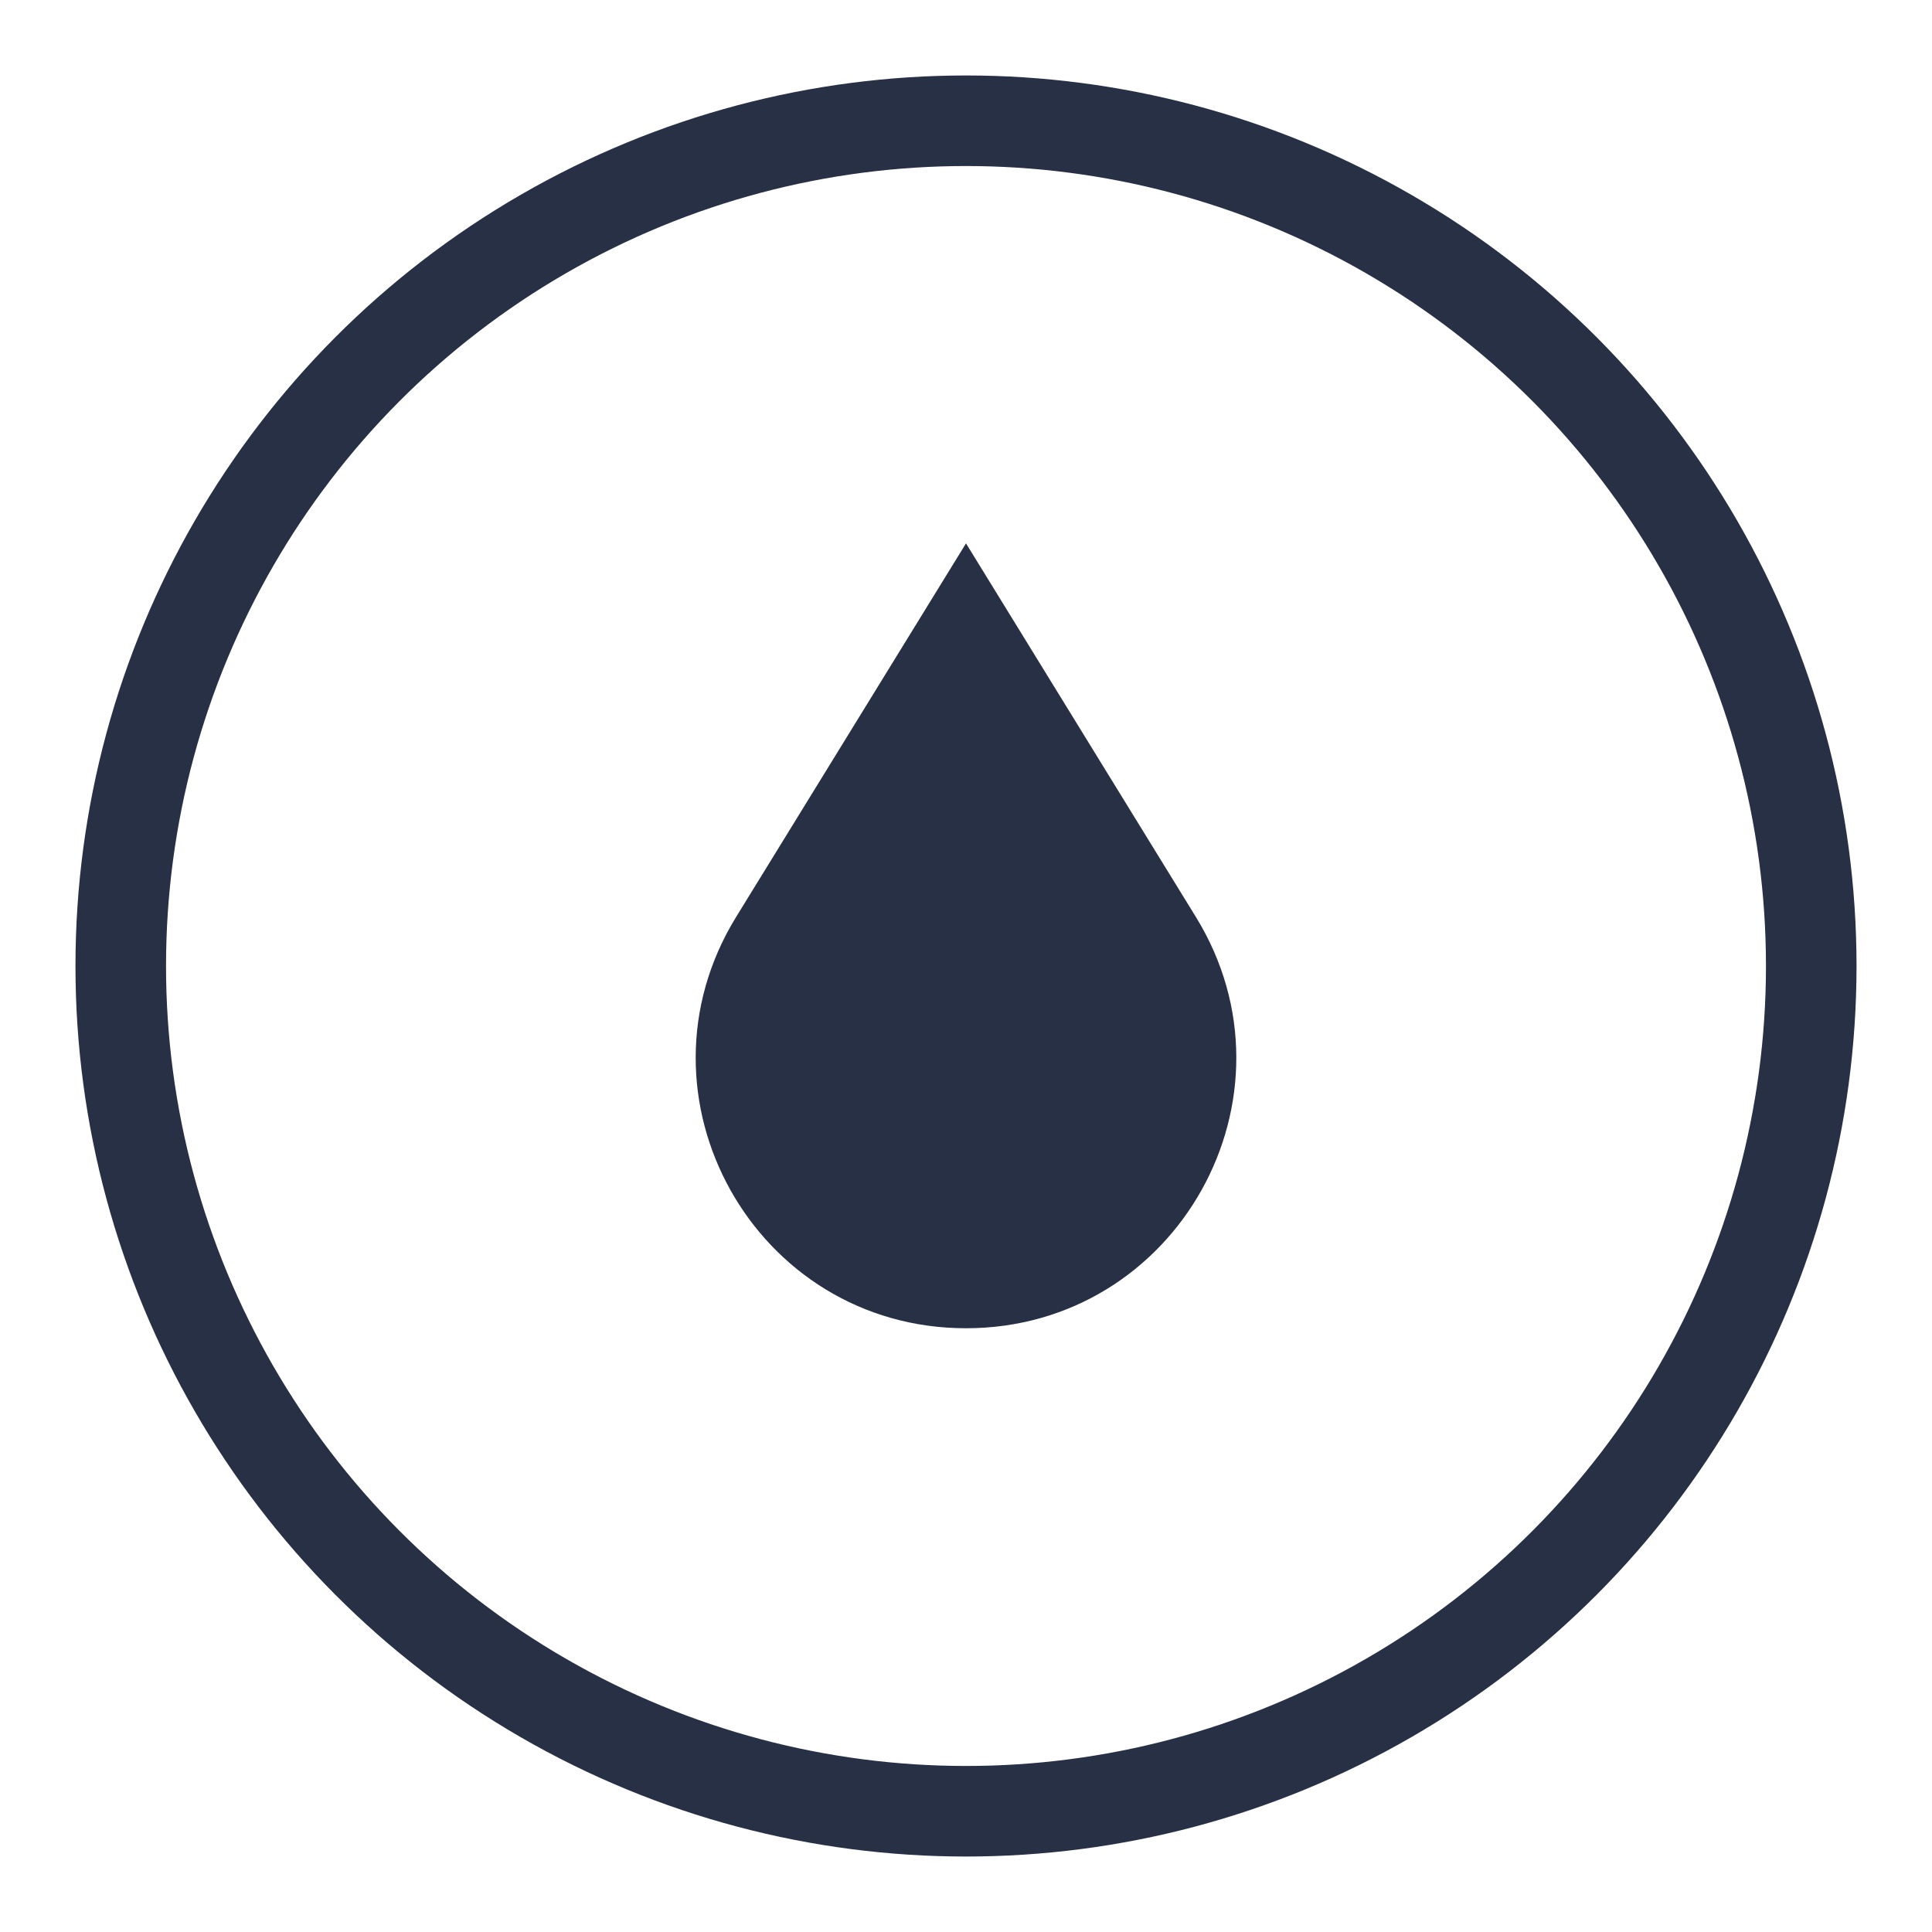
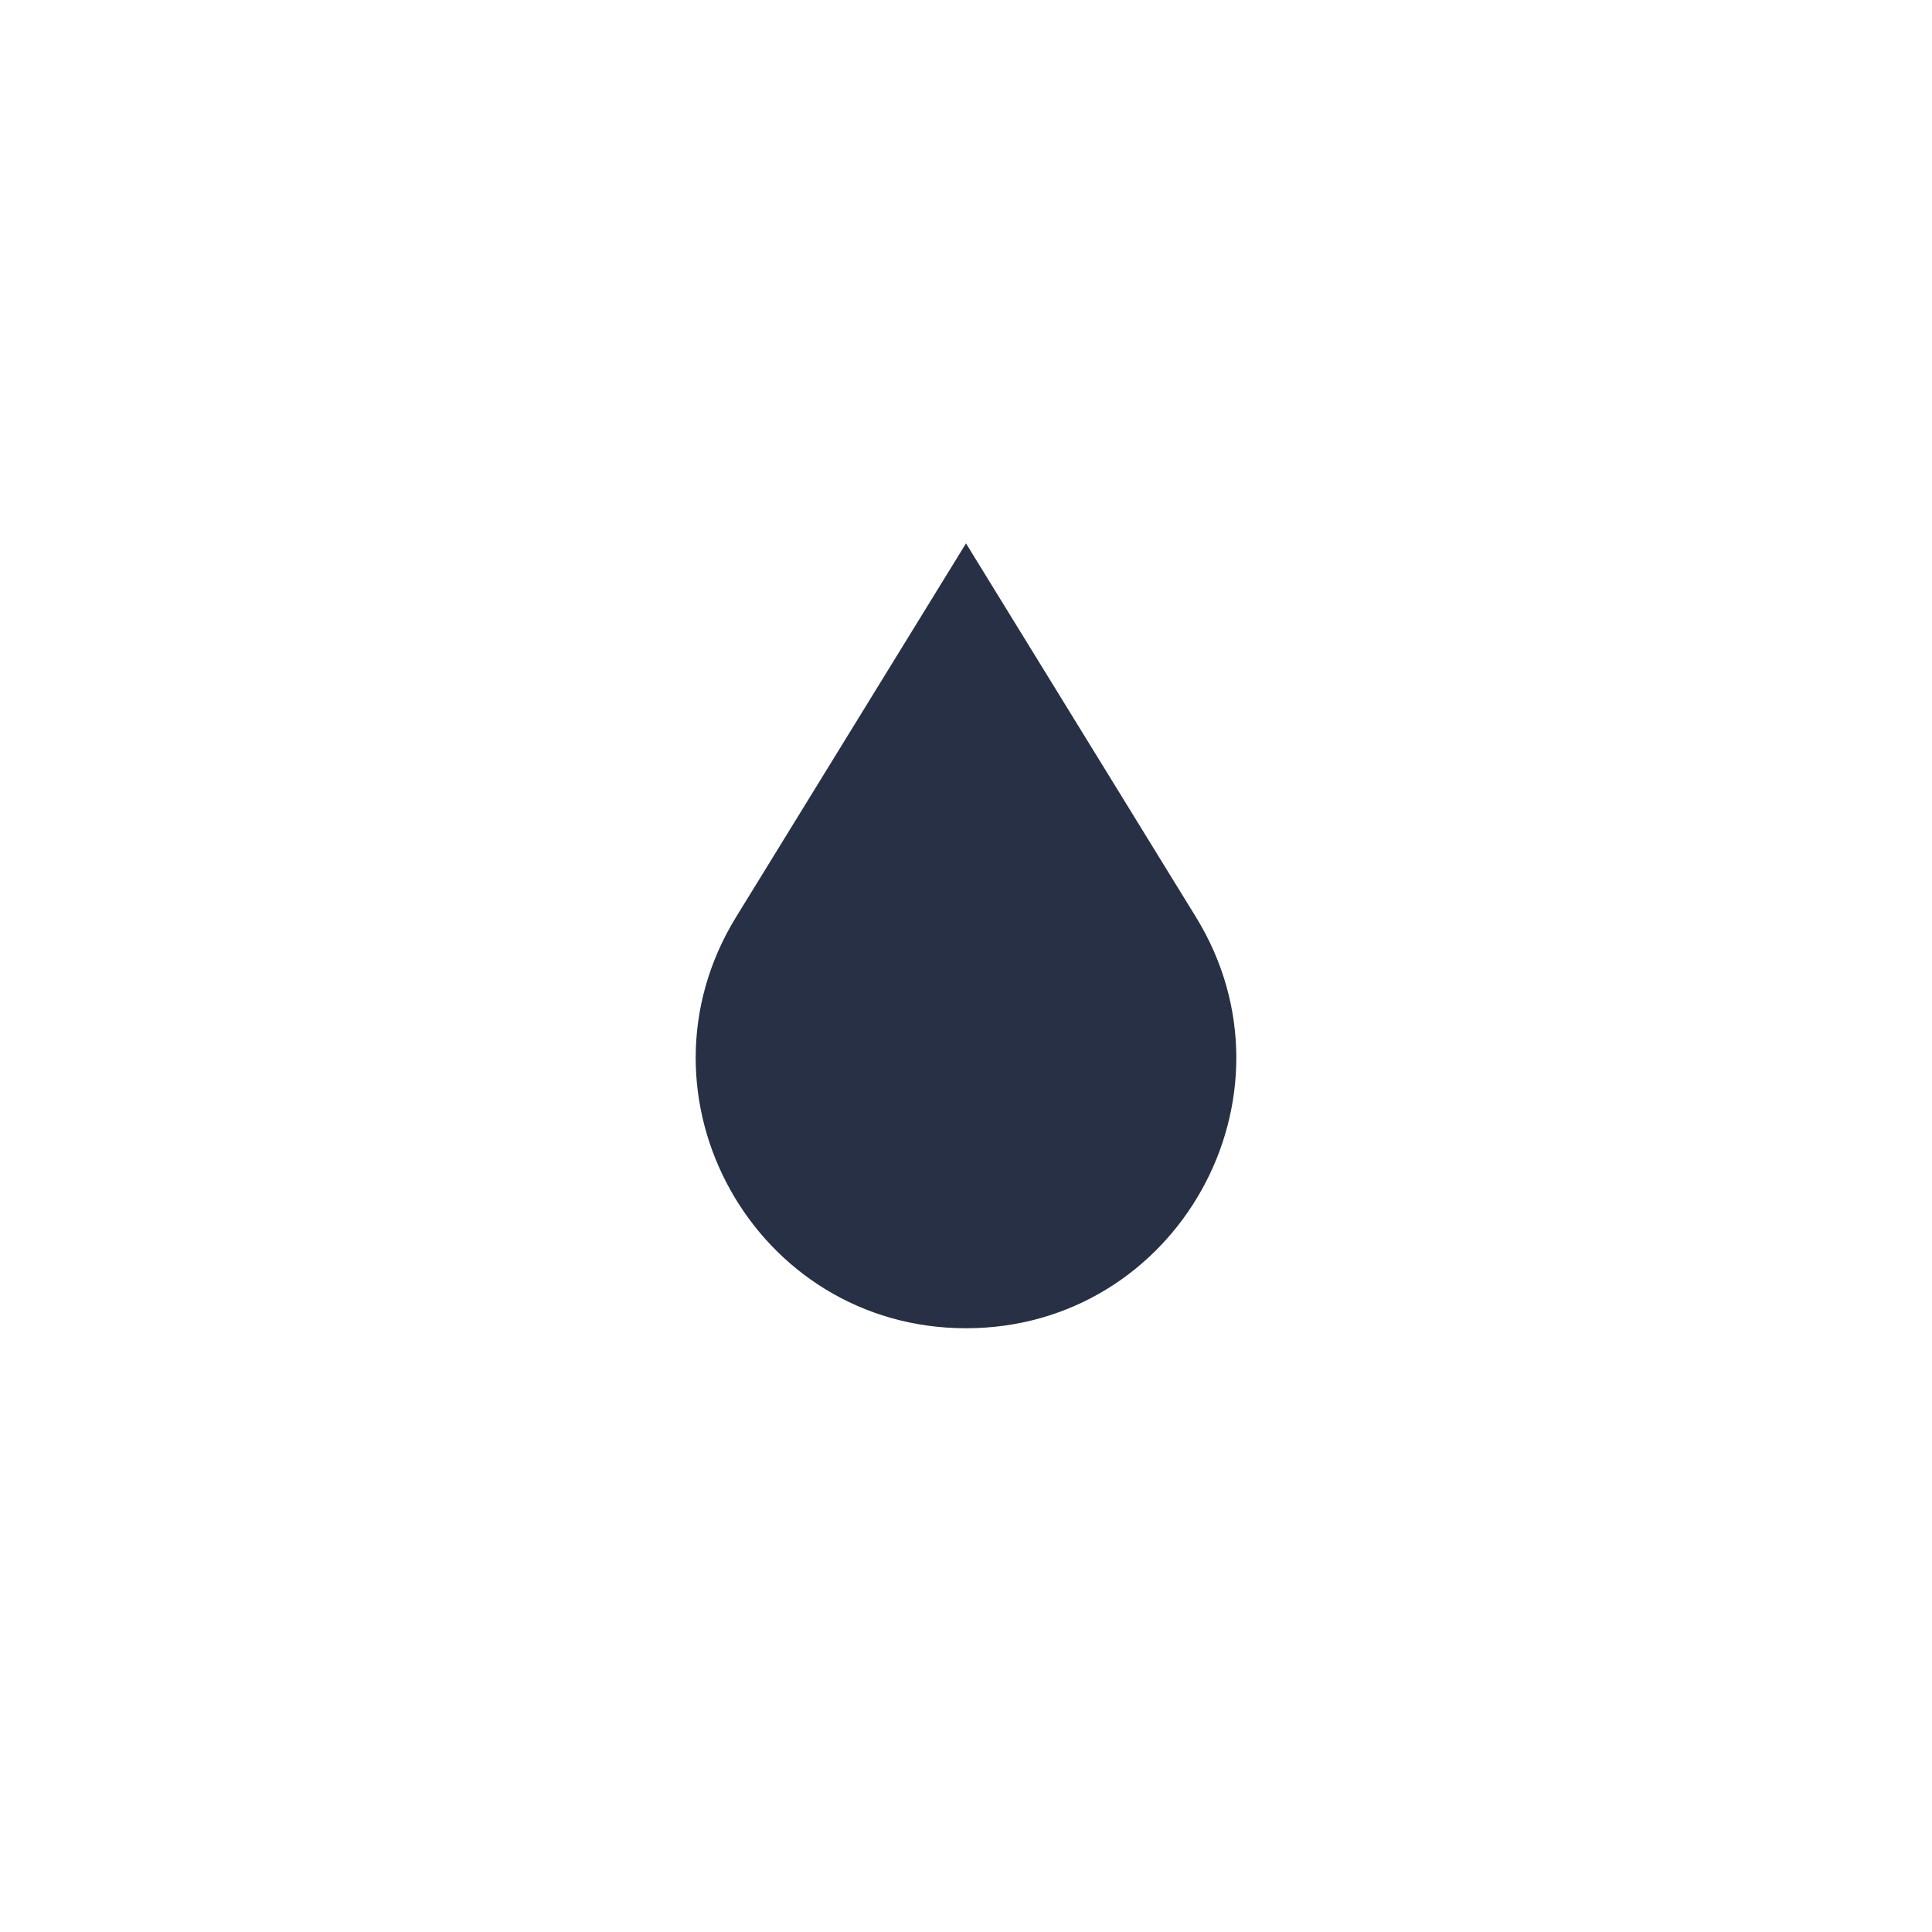
<svg xmlns="http://www.w3.org/2000/svg" width="32" height="32" viewBox="0 0 32 32" fill="none">
  <path d="M16 9L19.807 15.187C21.64 18.165 19.497 22 16 22C12.503 22 10.36 18.165 12.193 15.187L16 9Z" fill="#273044" />
-   <circle cx="16" cy="16" r="14" stroke="#273044" stroke-width="1.5" />
</svg>